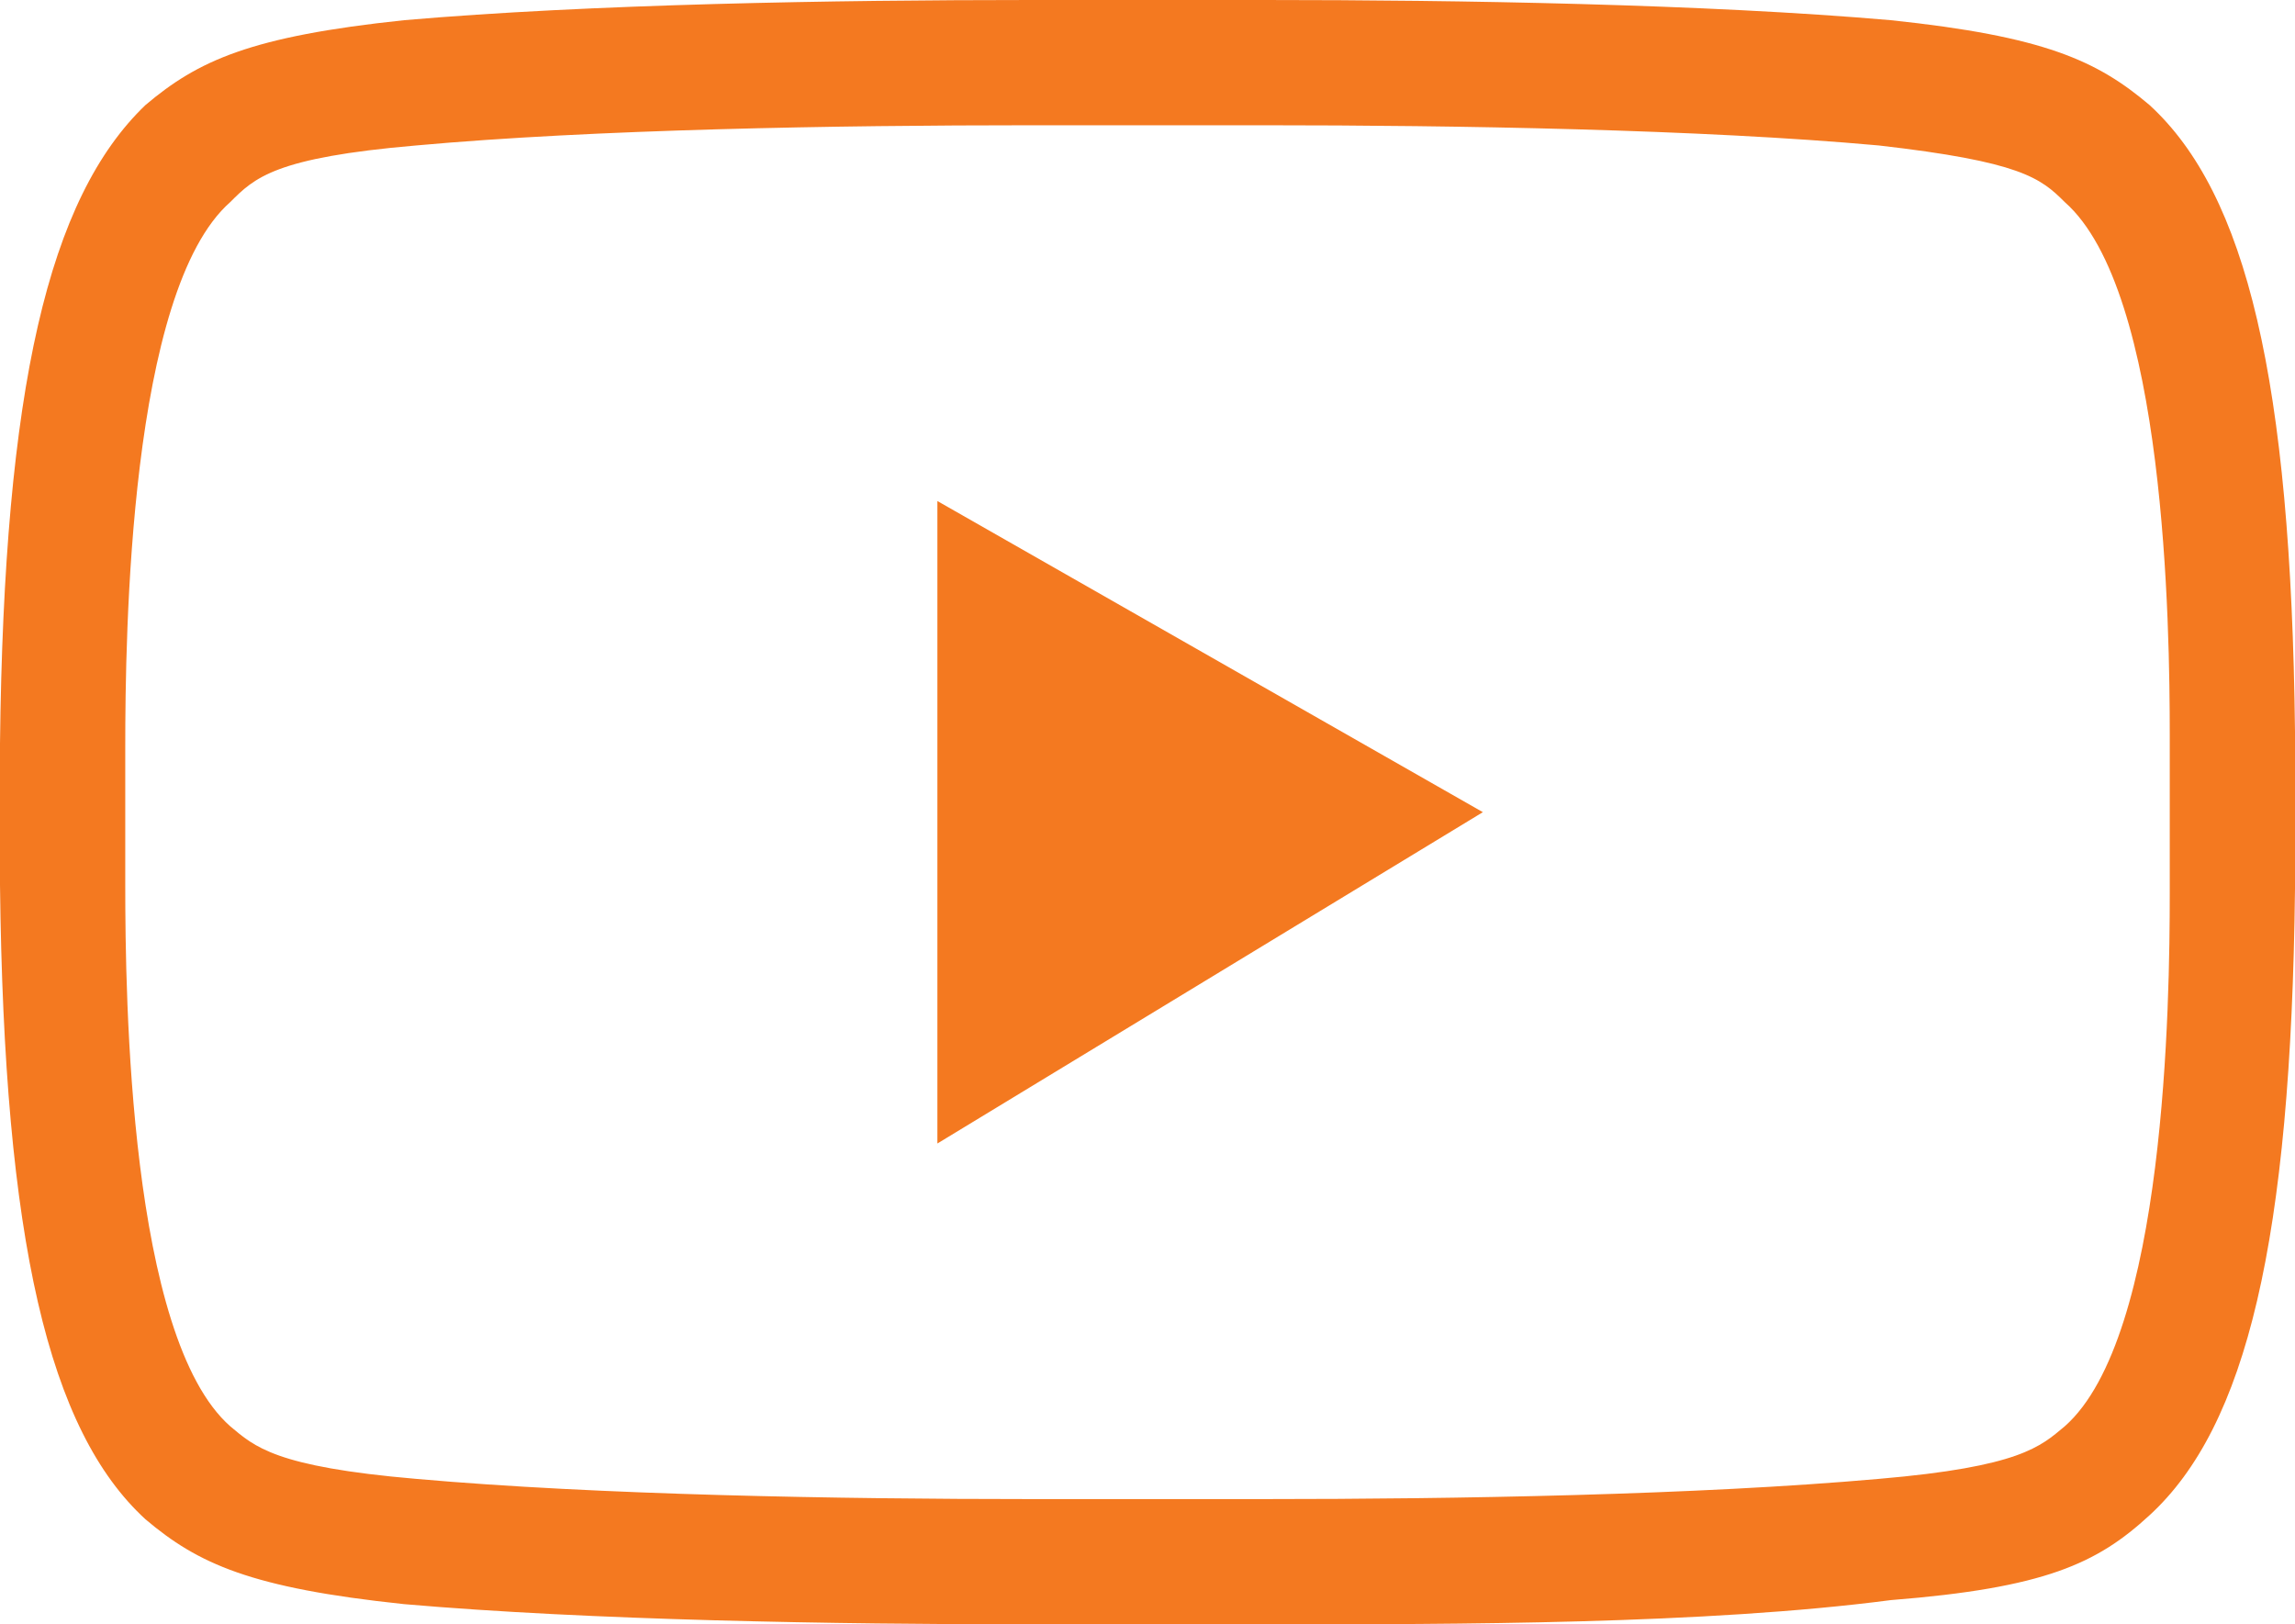
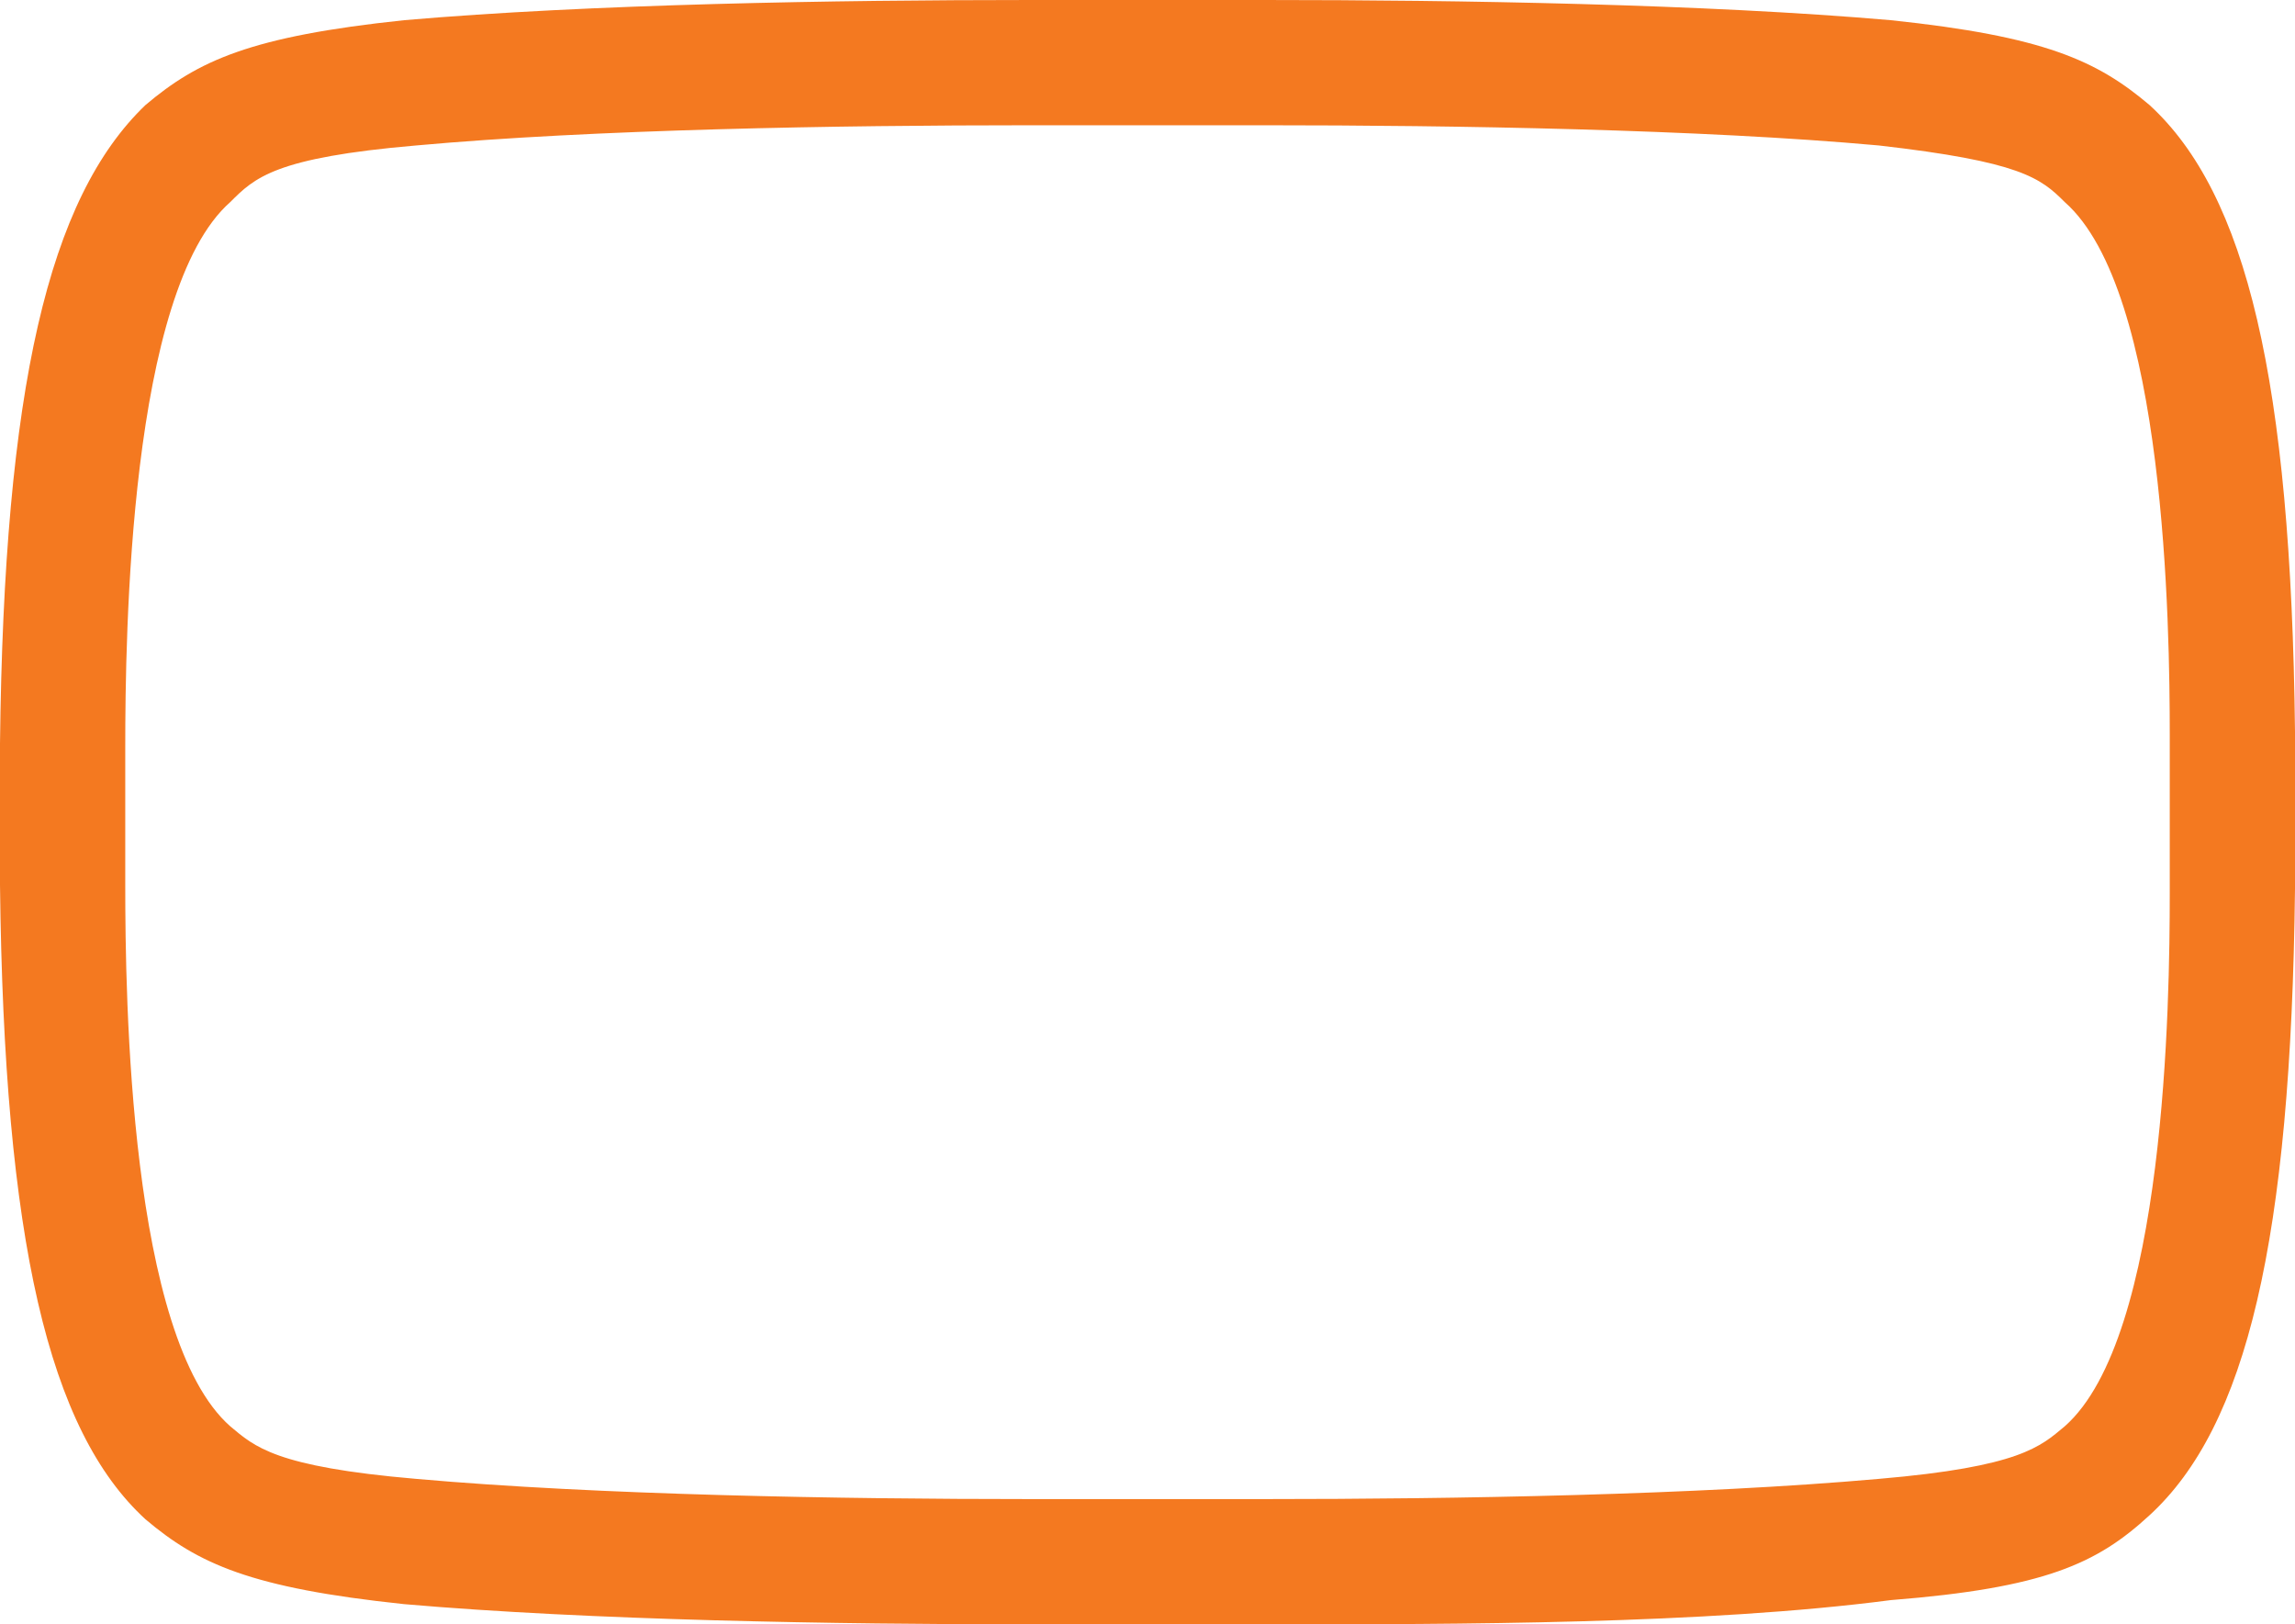
<svg xmlns="http://www.w3.org/2000/svg" version="1.1" id="Layer_1" x="0px" y="0px" viewBox="0 0 56.8 40.2" style="enable-background:new 0 0 56.8 40.2;" xml:space="preserve">
  <style type="text/css">
	.st0{fill:#F47920;}
</style>
  <g>
    <g>
      <path class="st0" d="M31.3,40.2h-5.8c-4.8,0-10.9-0.1-15.5-0.5c-3.8-0.4-5.1-1-6.4-2.1C1.2,35.4,0.1,30.7,0,21.9    c0-1.2,0-2.3,0-3.5C0.1,9.6,1.2,4.9,3.6,2.6C4.9,1.5,6.2,0.9,10,0.5C14.6,0.1,20.7,0,25.5,0h5.8c4.8,0,10.9,0.1,15.5,0.5    c3.8,0.4,5.1,1,6.4,2.1c2.4,2.2,3.5,6.8,3.6,15.5l0,0c0,1.3,0,2.6,0,3.9c-0.1,8.7-1.2,13.3-3.6,15.5c-1.3,1.2-2.6,1.8-6.4,2.1    C42.2,40.2,36.1,40.2,31.3,40.2z M25.5,3.1c-4.8,0-10.8,0.1-15.2,0.5C6.8,3.9,6.3,4.4,5.7,5C3.2,7.2,3.1,15.7,3.1,18.5    c0,1.1,0,2.3,0,3.4c0,2.8,0.1,11.2,2.6,13.4c0.6,0.5,1.1,1,4.6,1.3c4.5,0.4,10.5,0.5,15.2,0.5h5.8c4.7,0,10.7-0.1,15.2-0.5    c3.5-0.3,4-0.8,4.6-1.3c2.5-2.2,2.6-10.5,2.6-13.2c0-1.3,0-2.6,0-3.9c0-2.7-0.1-11-2.6-13.2c-0.6-0.6-1.1-1-4.6-1.4    C42.1,3.2,36,3.1,31.3,3.1H25.5z" />
    </g>
    <g>
-       <polygon class="st0" points="23.2,28.3 23.2,12.4 36.7,20.1   " />
-     </g>
+       </g>
  </g>
</svg>